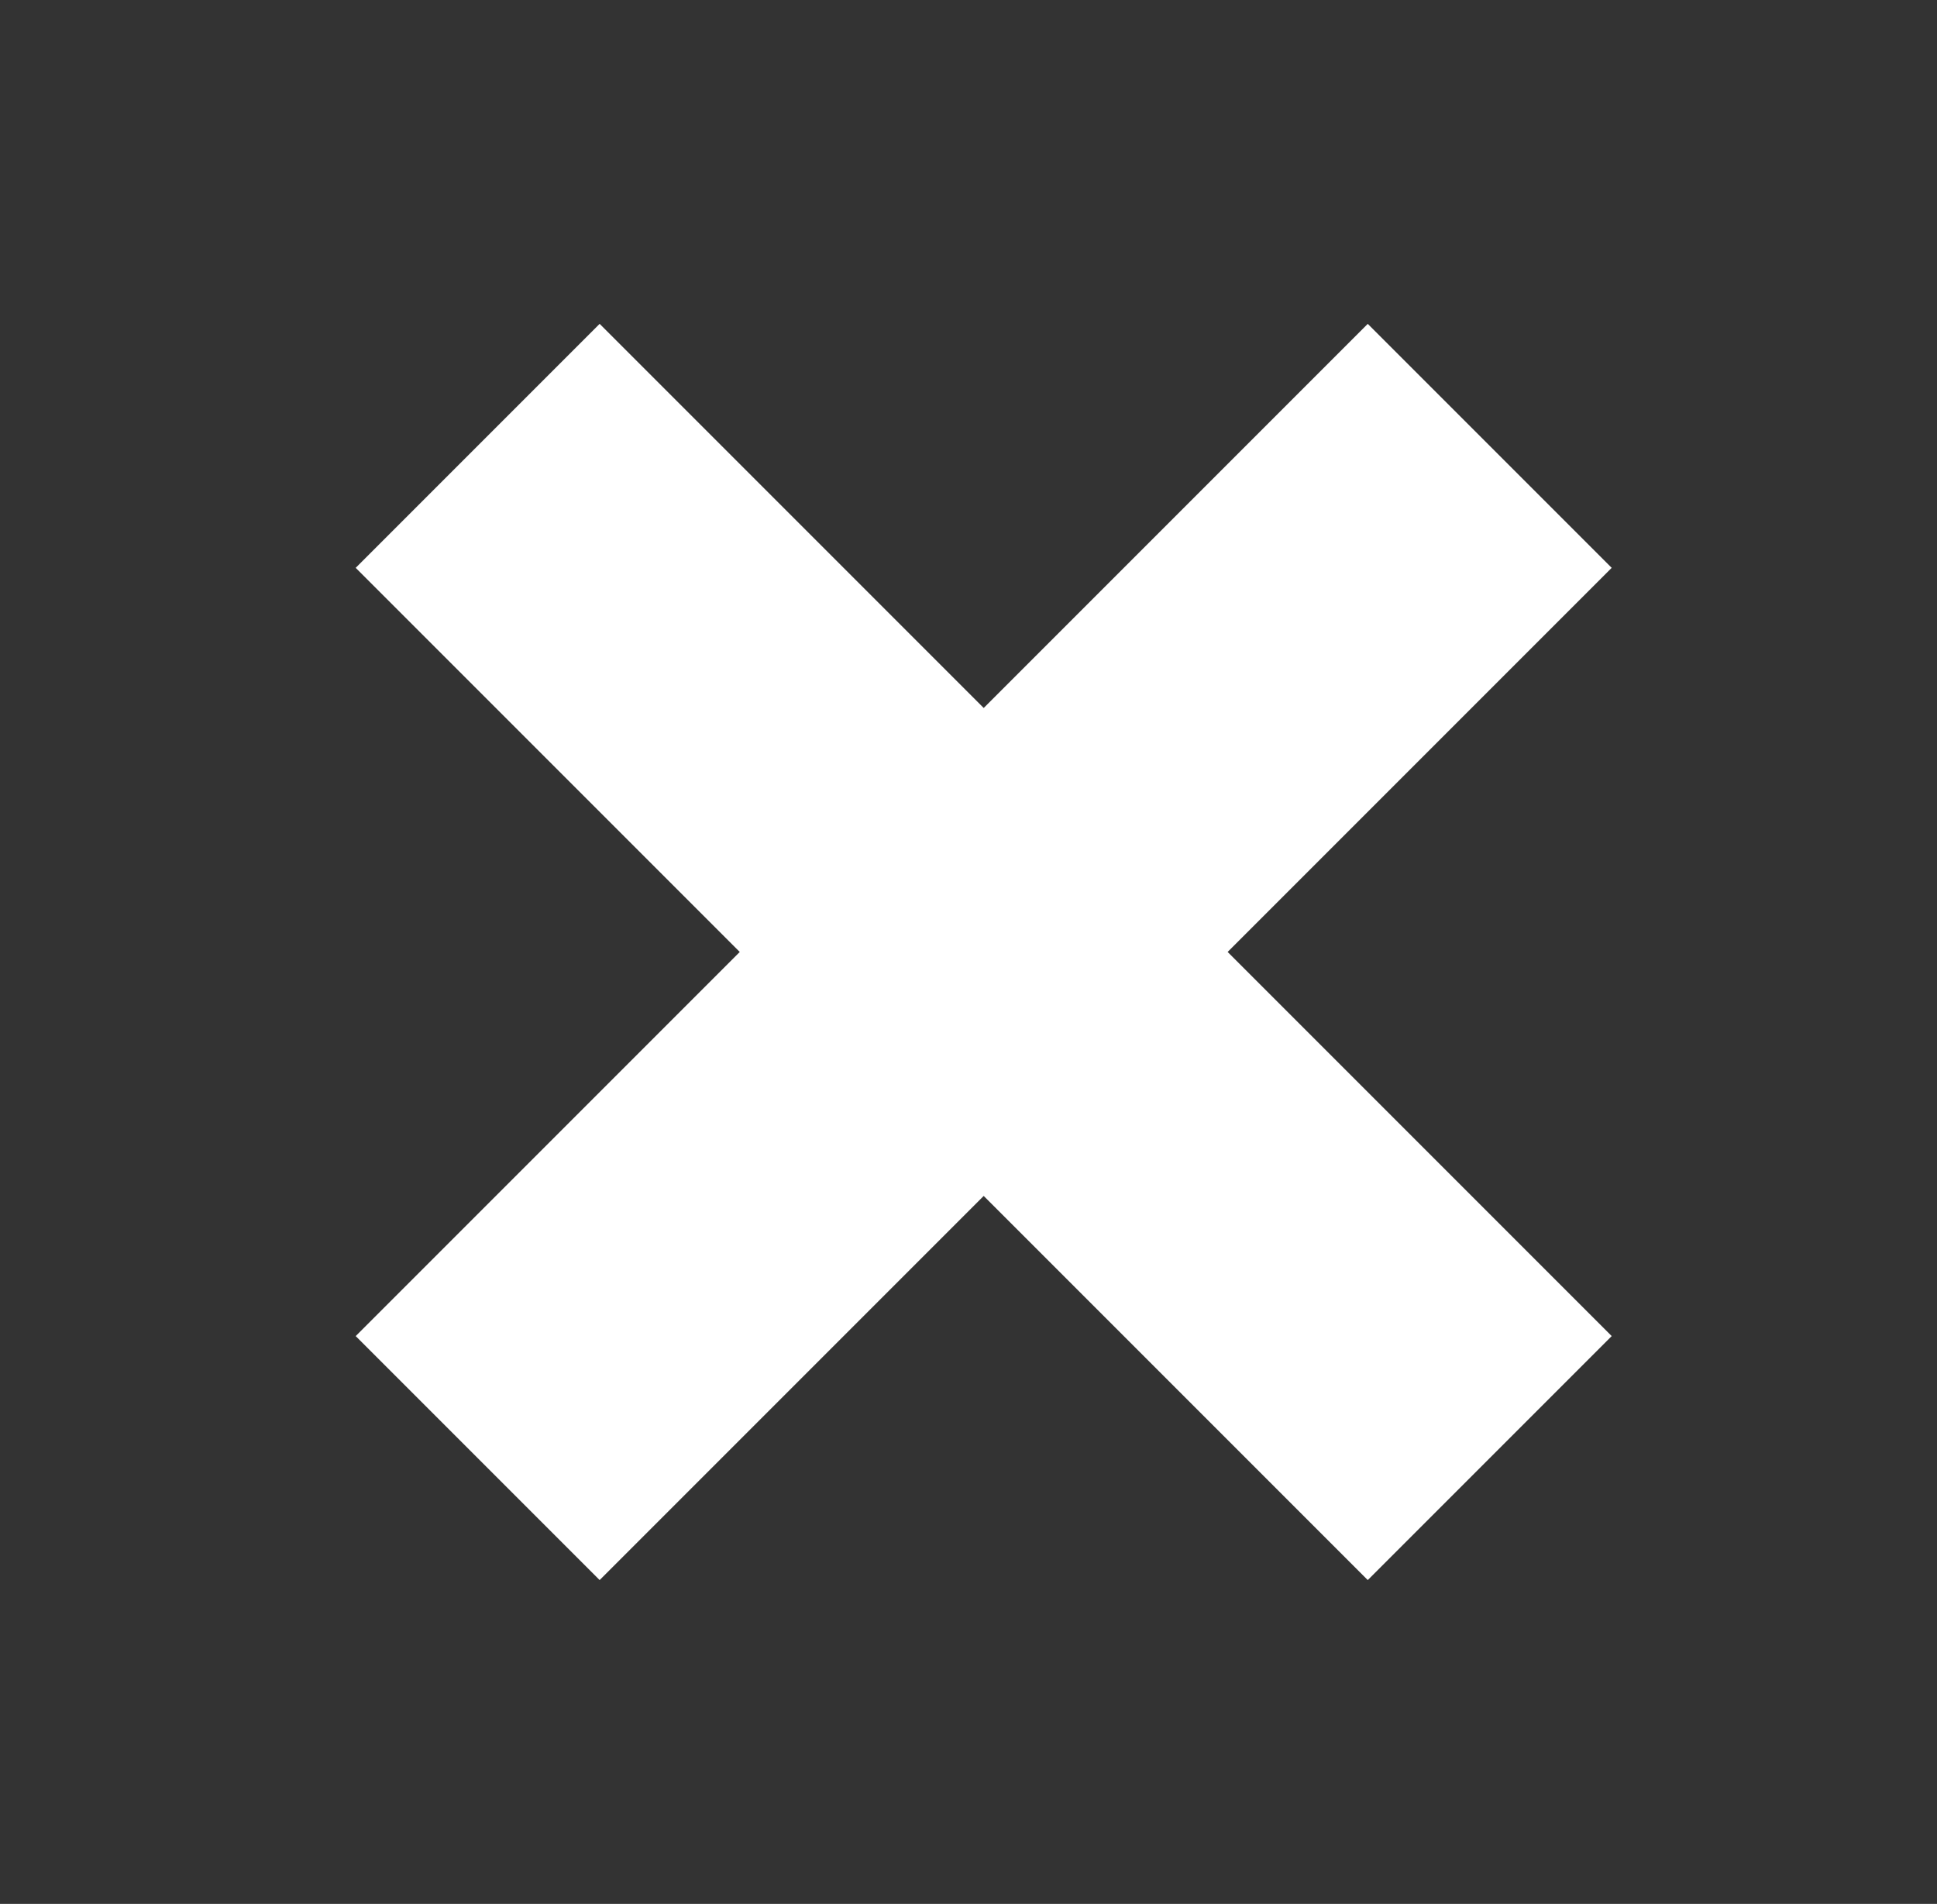
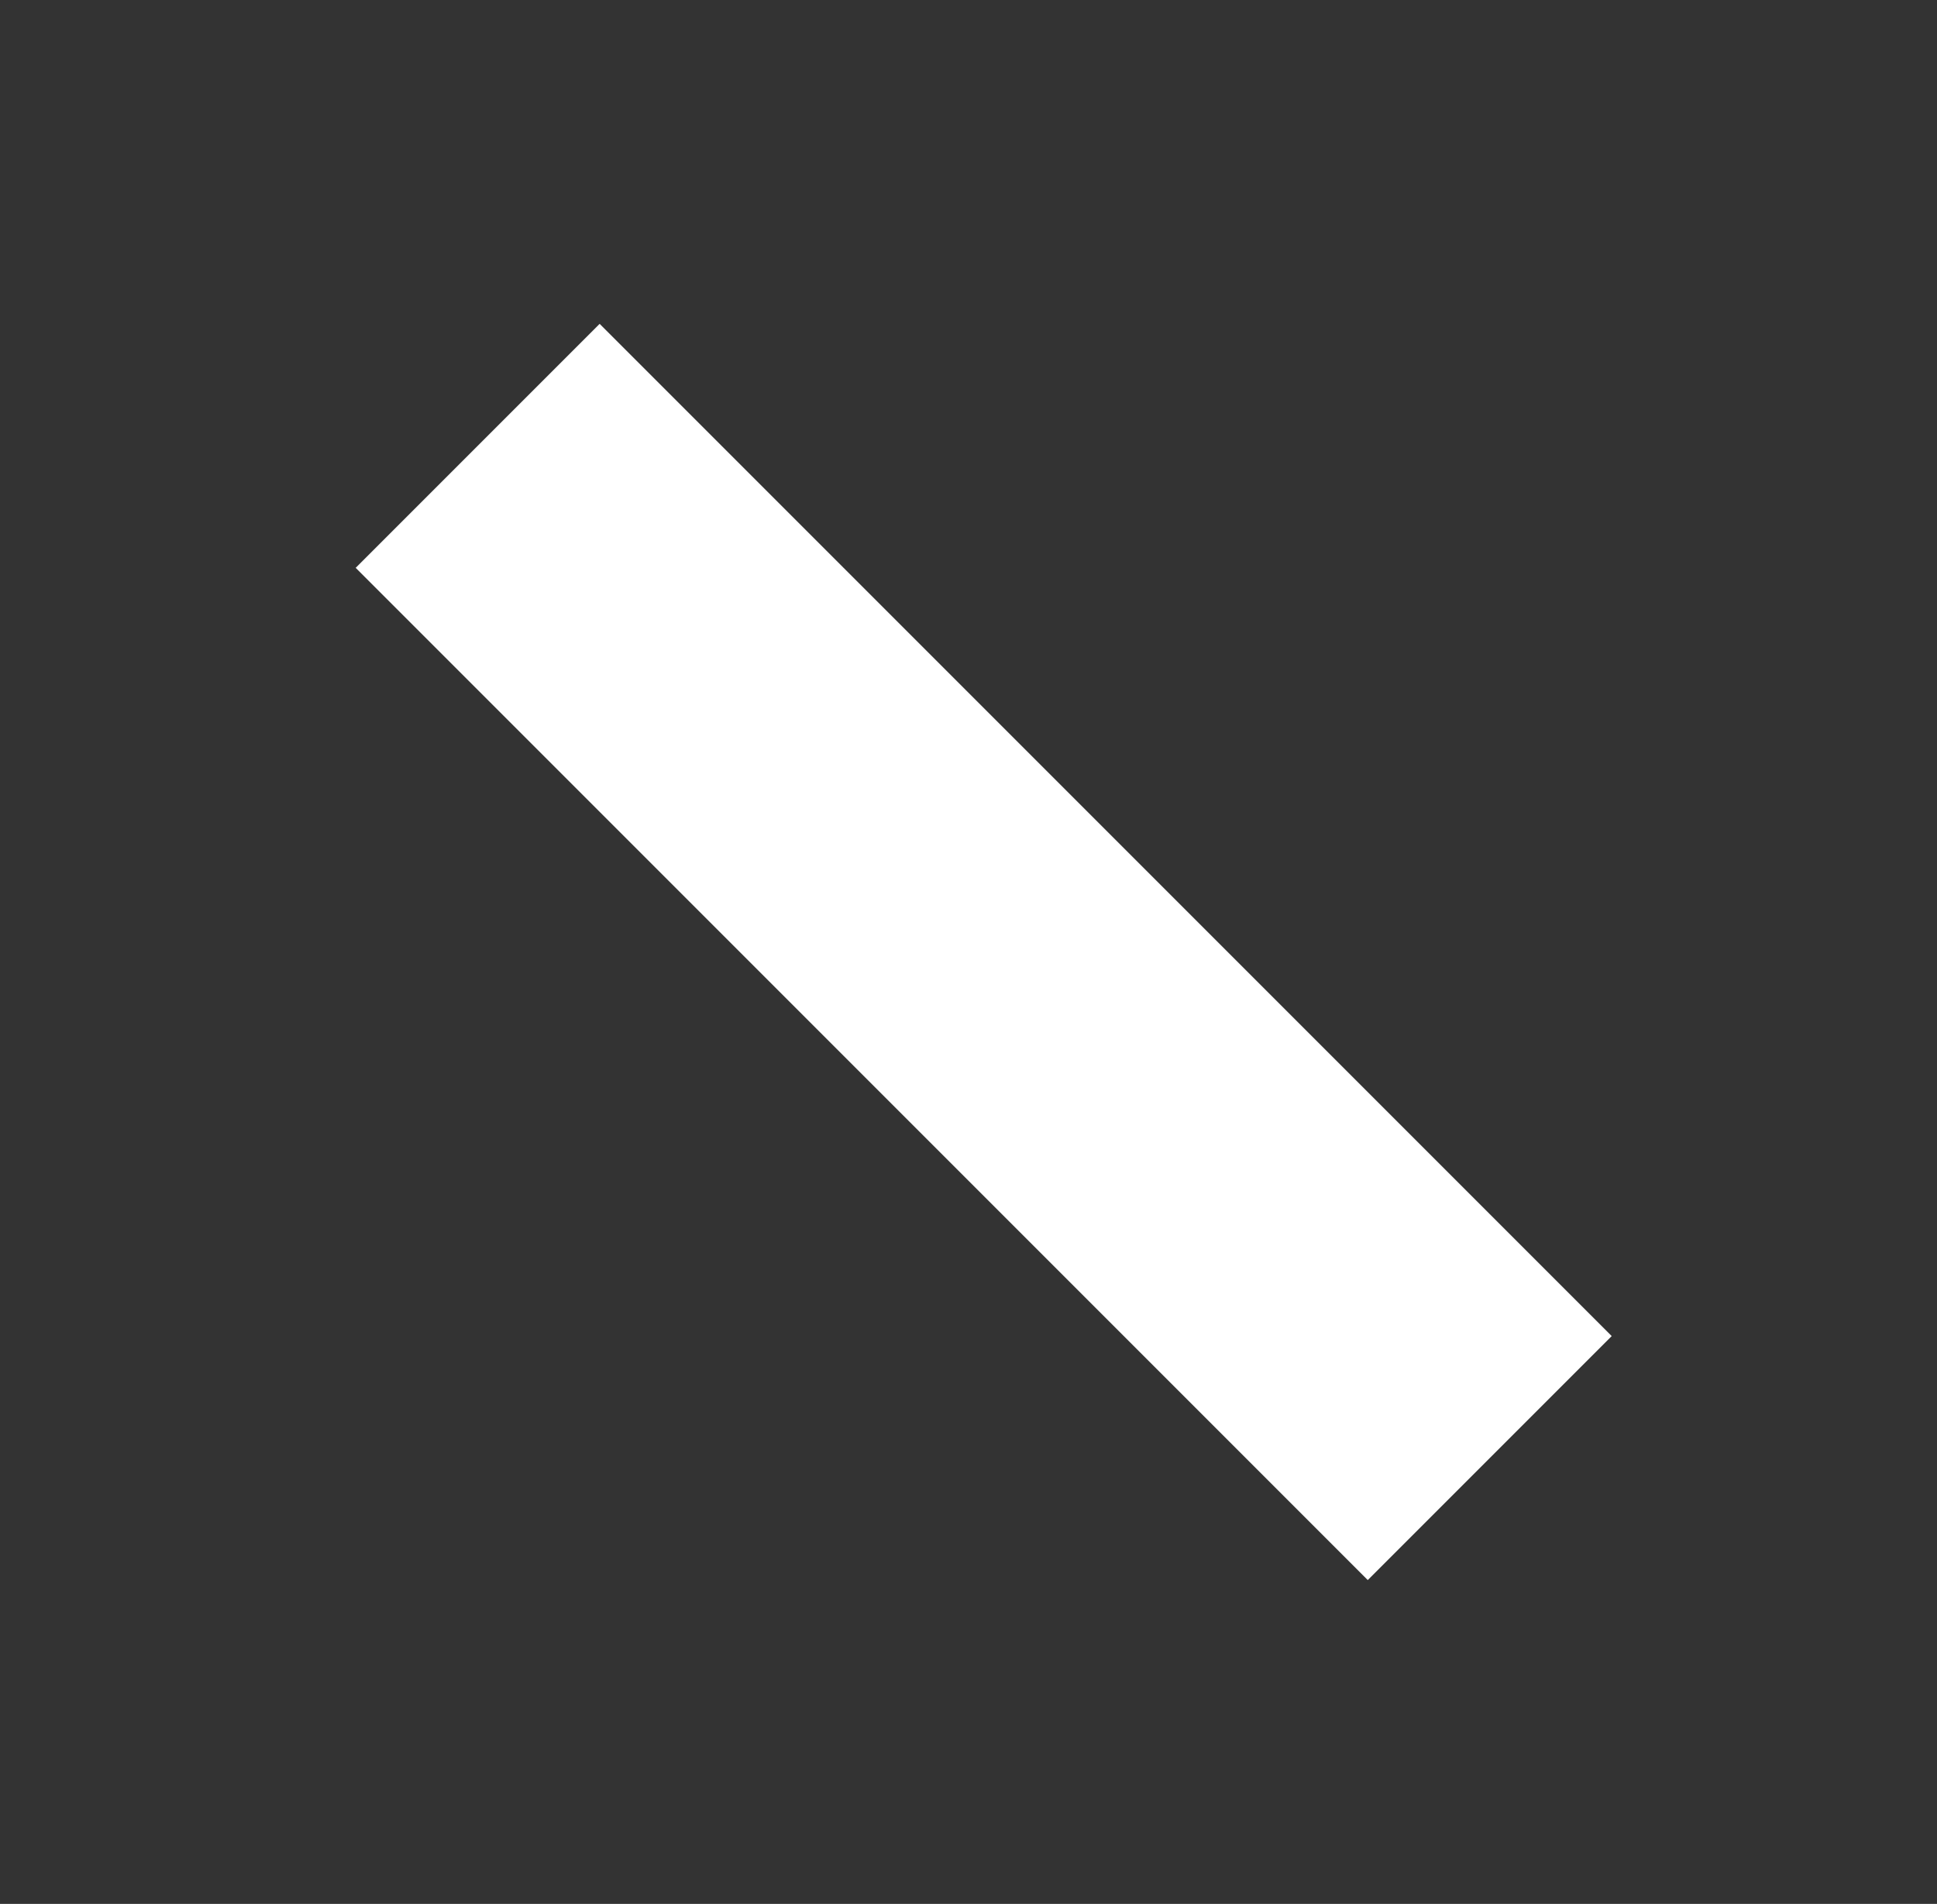
<svg xmlns="http://www.w3.org/2000/svg" width="58" height="57" viewBox="0 0 58 57" fill="none">
  <rect x="0" y="0" width="58" height="57" fill="#333333" stroke="none" />
-   <path d="M40.955 17L17.955 40" stroke="white" stroke-width="10.33" stroke-linecap="square" />
  <path d="M40.955 40L17.955 17" stroke="white" stroke-width="10.33" stroke-linecap="square" />
</svg>